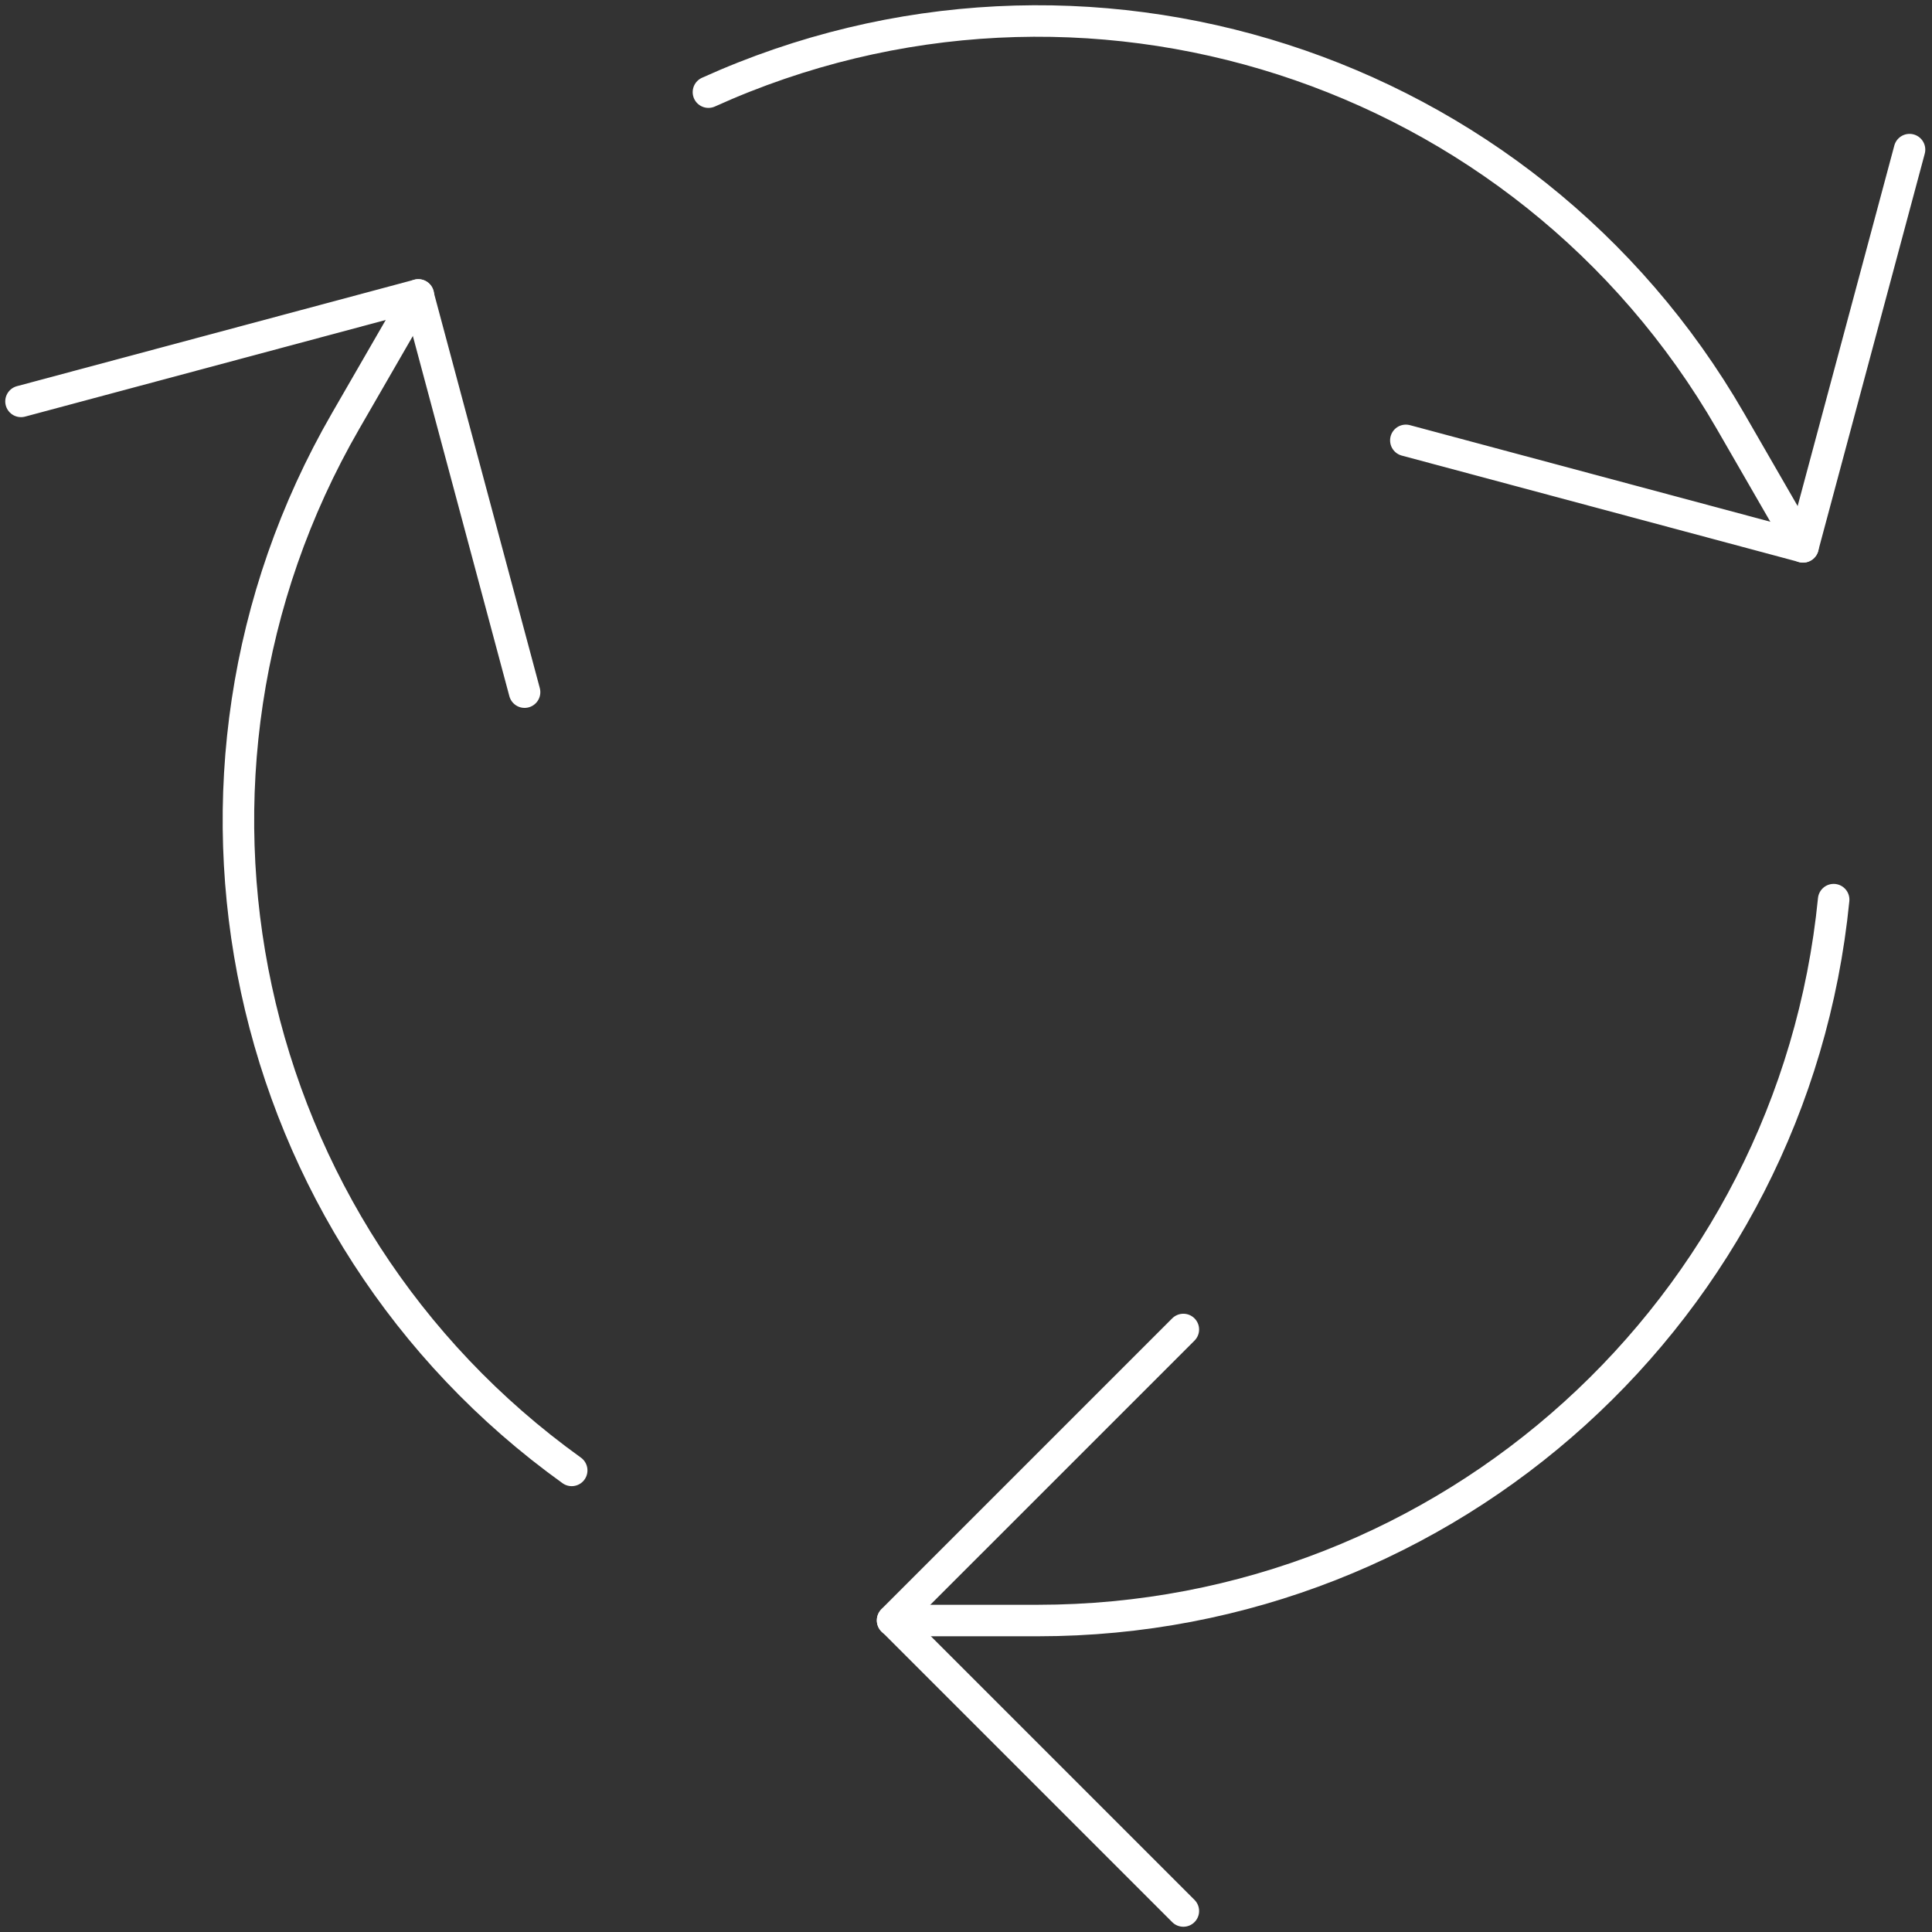
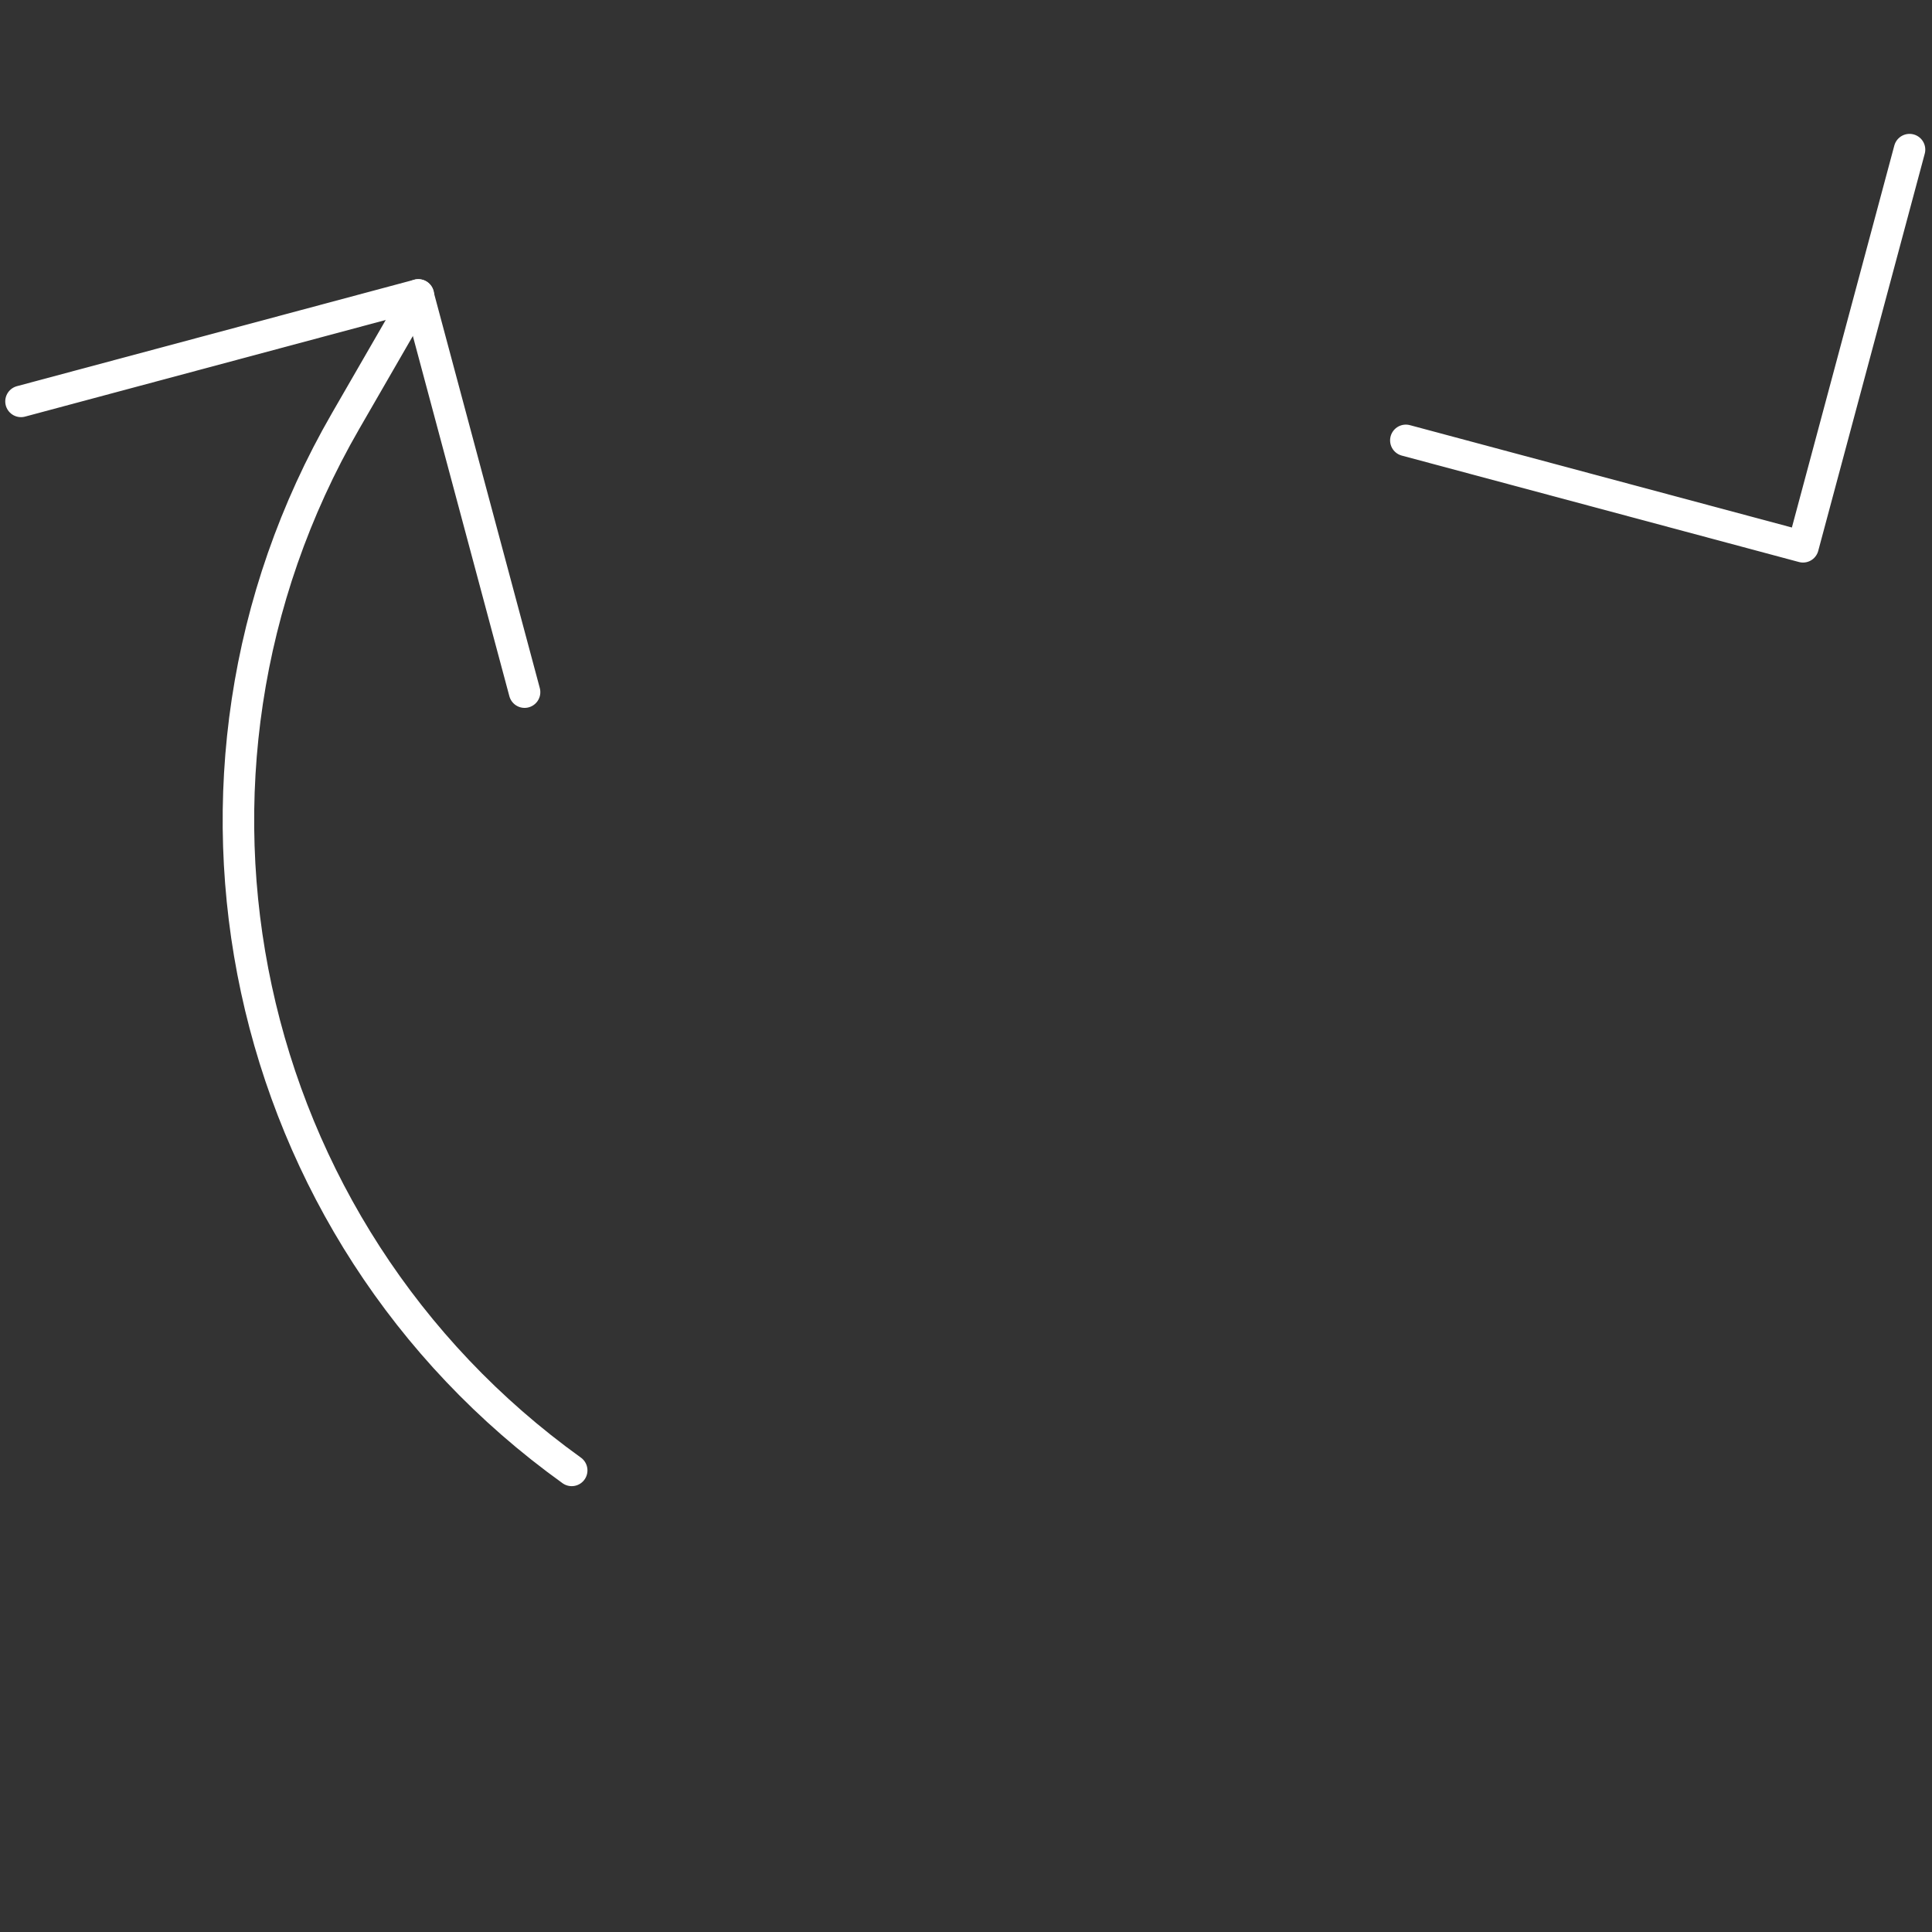
<svg xmlns="http://www.w3.org/2000/svg" width="92" height="92" viewBox="0 0 92 92" fill="none">
  <rect x="0" y="0" width="92" height="92" fill="#333333" stroke="none" />
-   <path d="M56.35 63.309L42.504 77.154L56.35 91" stroke="white" stroke-width="1.5" stroke-linecap="round" stroke-linejoin="round" />
-   <path d="M87.317 42.84C85.388 62.321 69.003 77.166 49.426 77.168H42.504" stroke="white" stroke-width="1.5" stroke-linecap="round" stroke-linejoin="round" />
  <path d="M66.945 20.97L85.858 26.038L90.93 7.125" stroke="white" stroke-width="1.5" stroke-linecap="round" stroke-linejoin="round" />
-   <path d="M33.735 4.388C51.568 -3.676 72.611 3.093 82.397 20.043L85.858 26.042" stroke="white" stroke-width="1.5" stroke-linecap="round" stroke-linejoin="round" />
  <path d="M24.98 32.959L19.913 14.047L1 19.114" stroke="white" stroke-width="1.5" stroke-linecap="round" stroke-linejoin="round" />
  <path d="M27.224 70.019C11.326 58.601 6.673 36.992 16.461 20.042L19.923 14.043" stroke="white" stroke-width="1.5" stroke-linecap="round" stroke-linejoin="round" />
</svg>